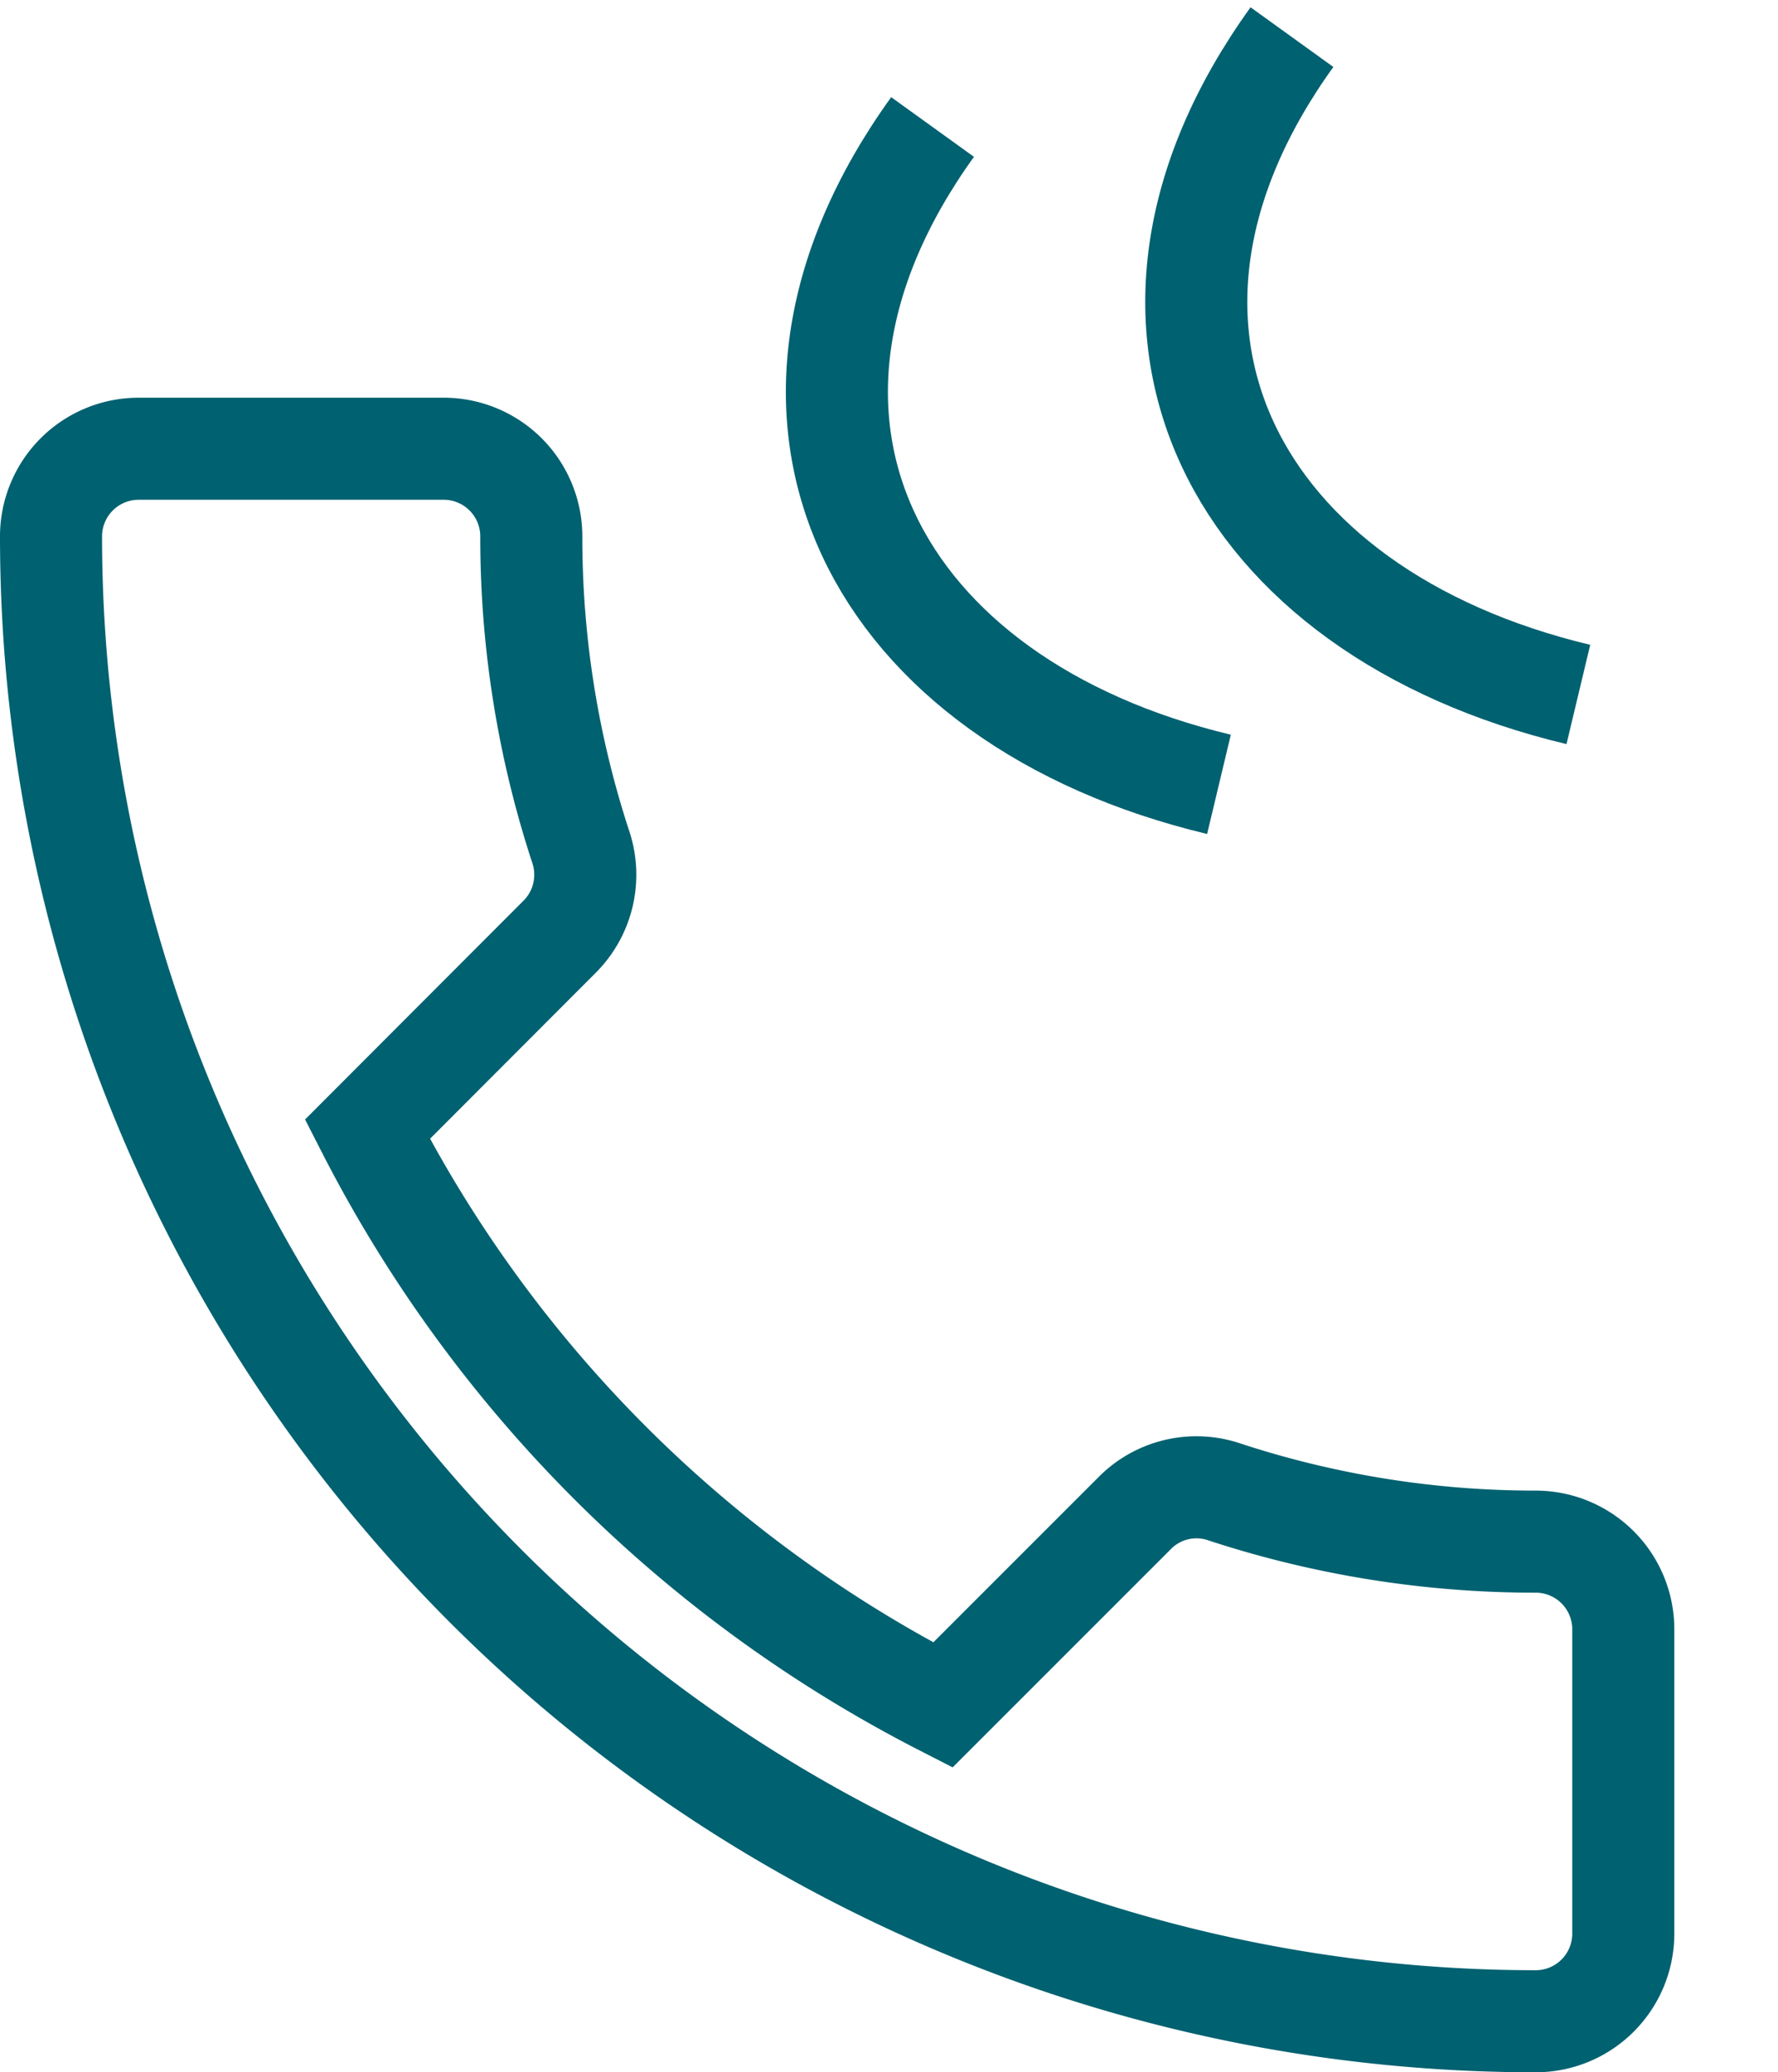
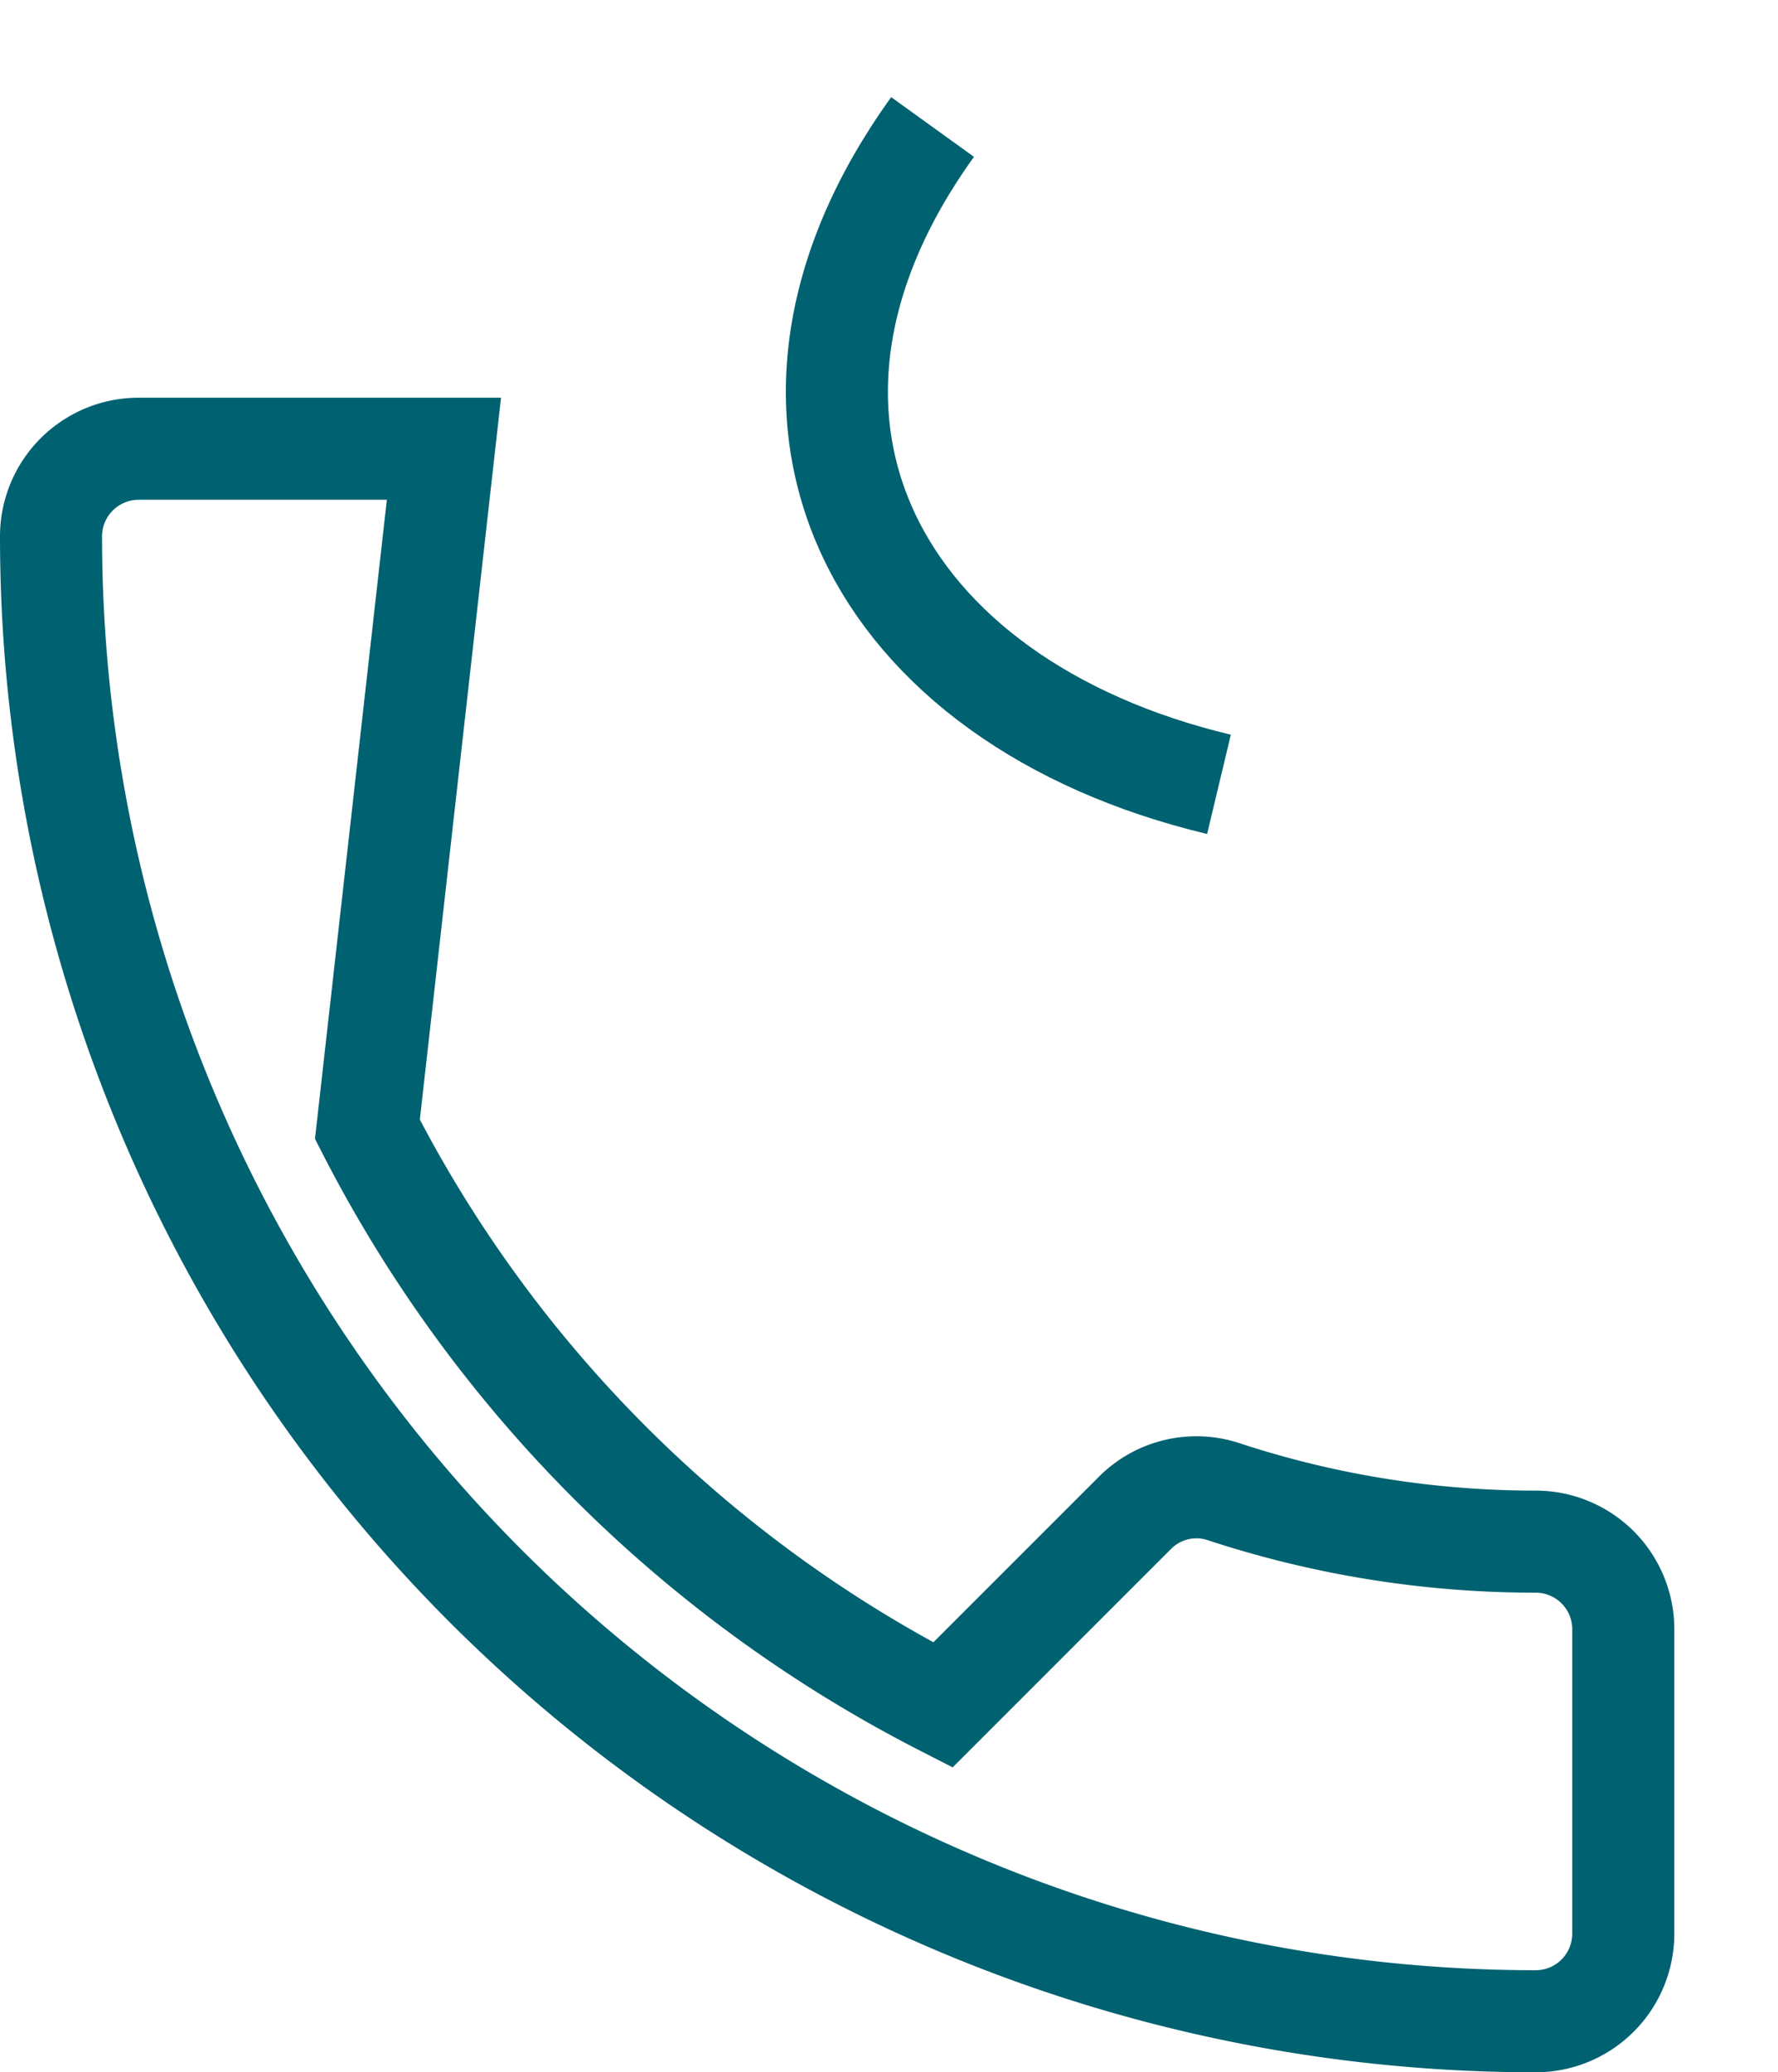
<svg xmlns="http://www.w3.org/2000/svg" width="34.844" height="40.606" viewBox="0 0 34.844 40.606">
  <g transform="translate(1 0.606)">
-     <path d="M9.2,16.335A25.931,25.931,0,0,0,20.477,27.616l3.766-3.766a1.7,1.7,0,0,1,1.746-.411,19.526,19.526,0,0,0,6.111.976,1.717,1.717,0,0,1,1.712,1.712V32.1A1.717,1.717,0,0,1,32.1,33.813,29.1,29.1,0,0,1,3,4.712,1.717,1.717,0,0,1,4.712,3H10.7a1.717,1.717,0,0,1,1.712,1.712,19.447,19.447,0,0,0,.976,6.111,1.718,1.718,0,0,1-.428,1.746Z" transform="translate(-3 5.187)" fill="none" stroke="#006170" stroke-width="2" />
+     <path d="M9.2,16.335A25.931,25.931,0,0,0,20.477,27.616l3.766-3.766a1.7,1.7,0,0,1,1.746-.411,19.526,19.526,0,0,0,6.111.976,1.717,1.717,0,0,1,1.712,1.712V32.1A1.717,1.717,0,0,1,32.1,33.813,29.1,29.1,0,0,1,3,4.712,1.717,1.717,0,0,1,4.712,3H10.7Z" transform="translate(-3 5.187)" fill="none" stroke="#006170" stroke-width="2" />
    <path d="M.16,10.361C-.873,3.5,3.186-1.339,10,.332" transform="translate(13.222 11.03) rotate(-68)" fill="none" stroke="#006170" stroke-width="2" />
-     <path d="M.16,10.361C-.873,3.5,3.186-1.339,10,.332" transform="translate(20.265 9.269) rotate(-68)" fill="none" stroke="#006170" stroke-width="2" />
  </g>
</svg>